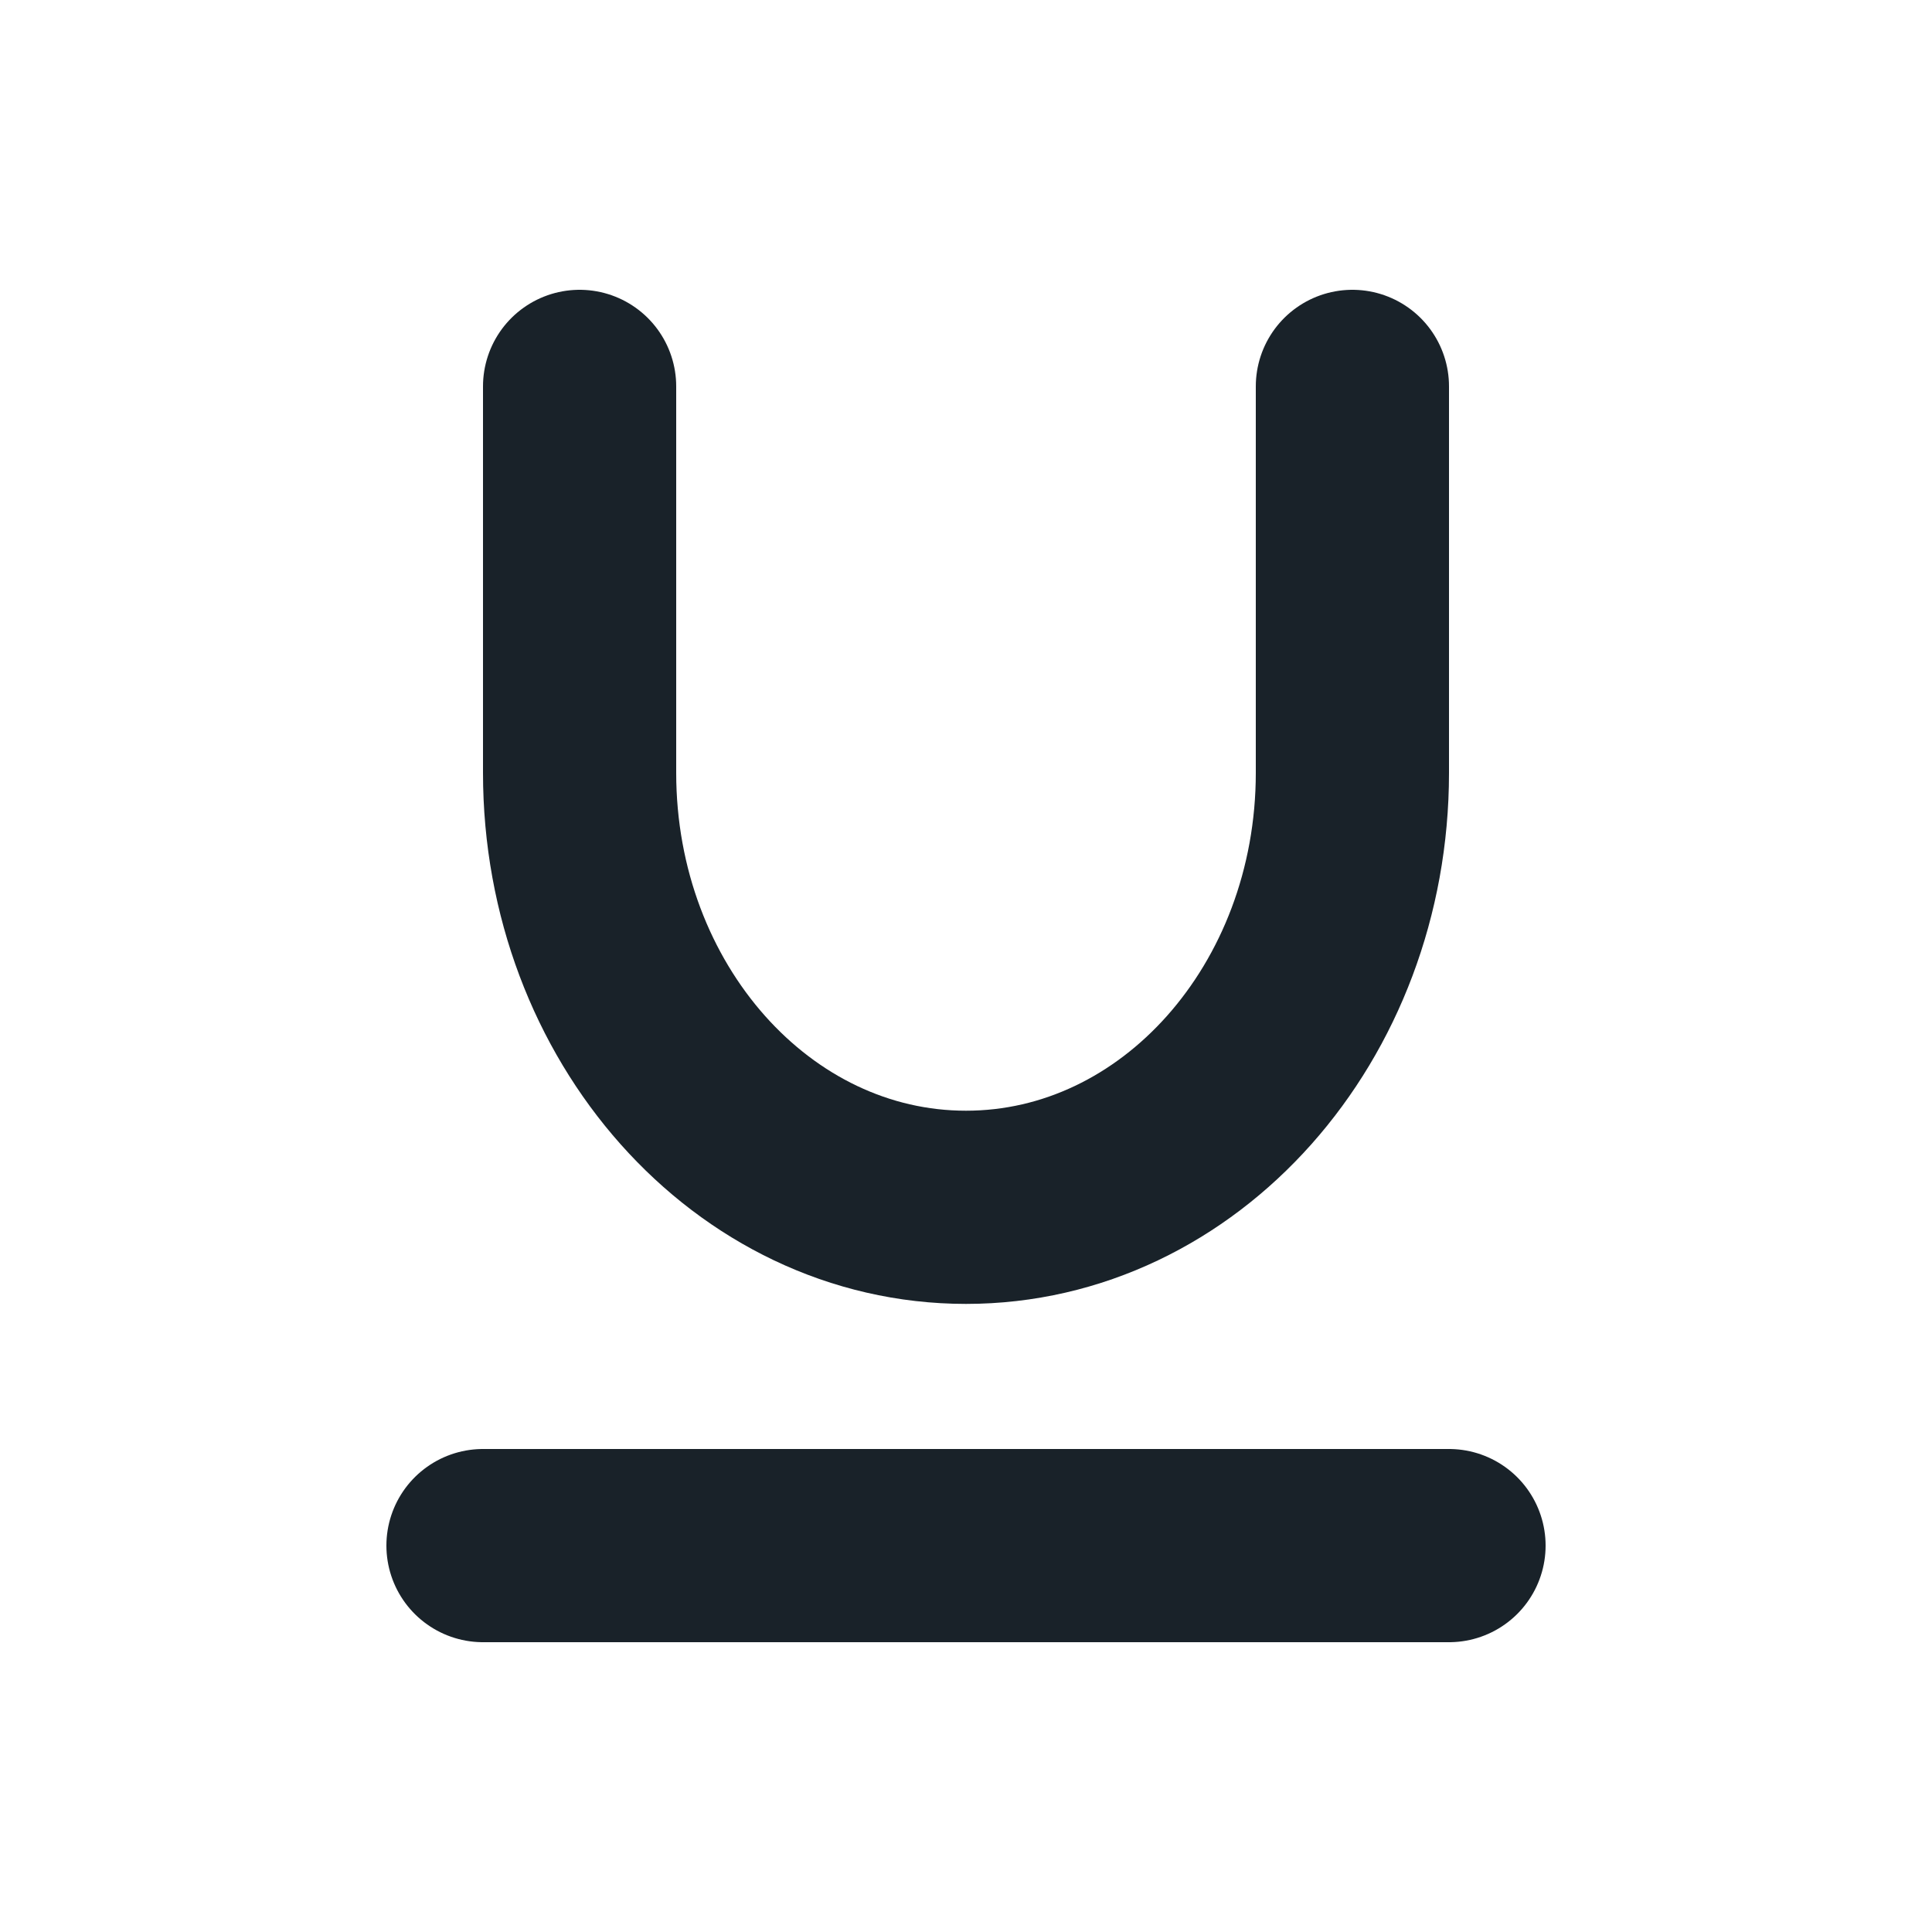
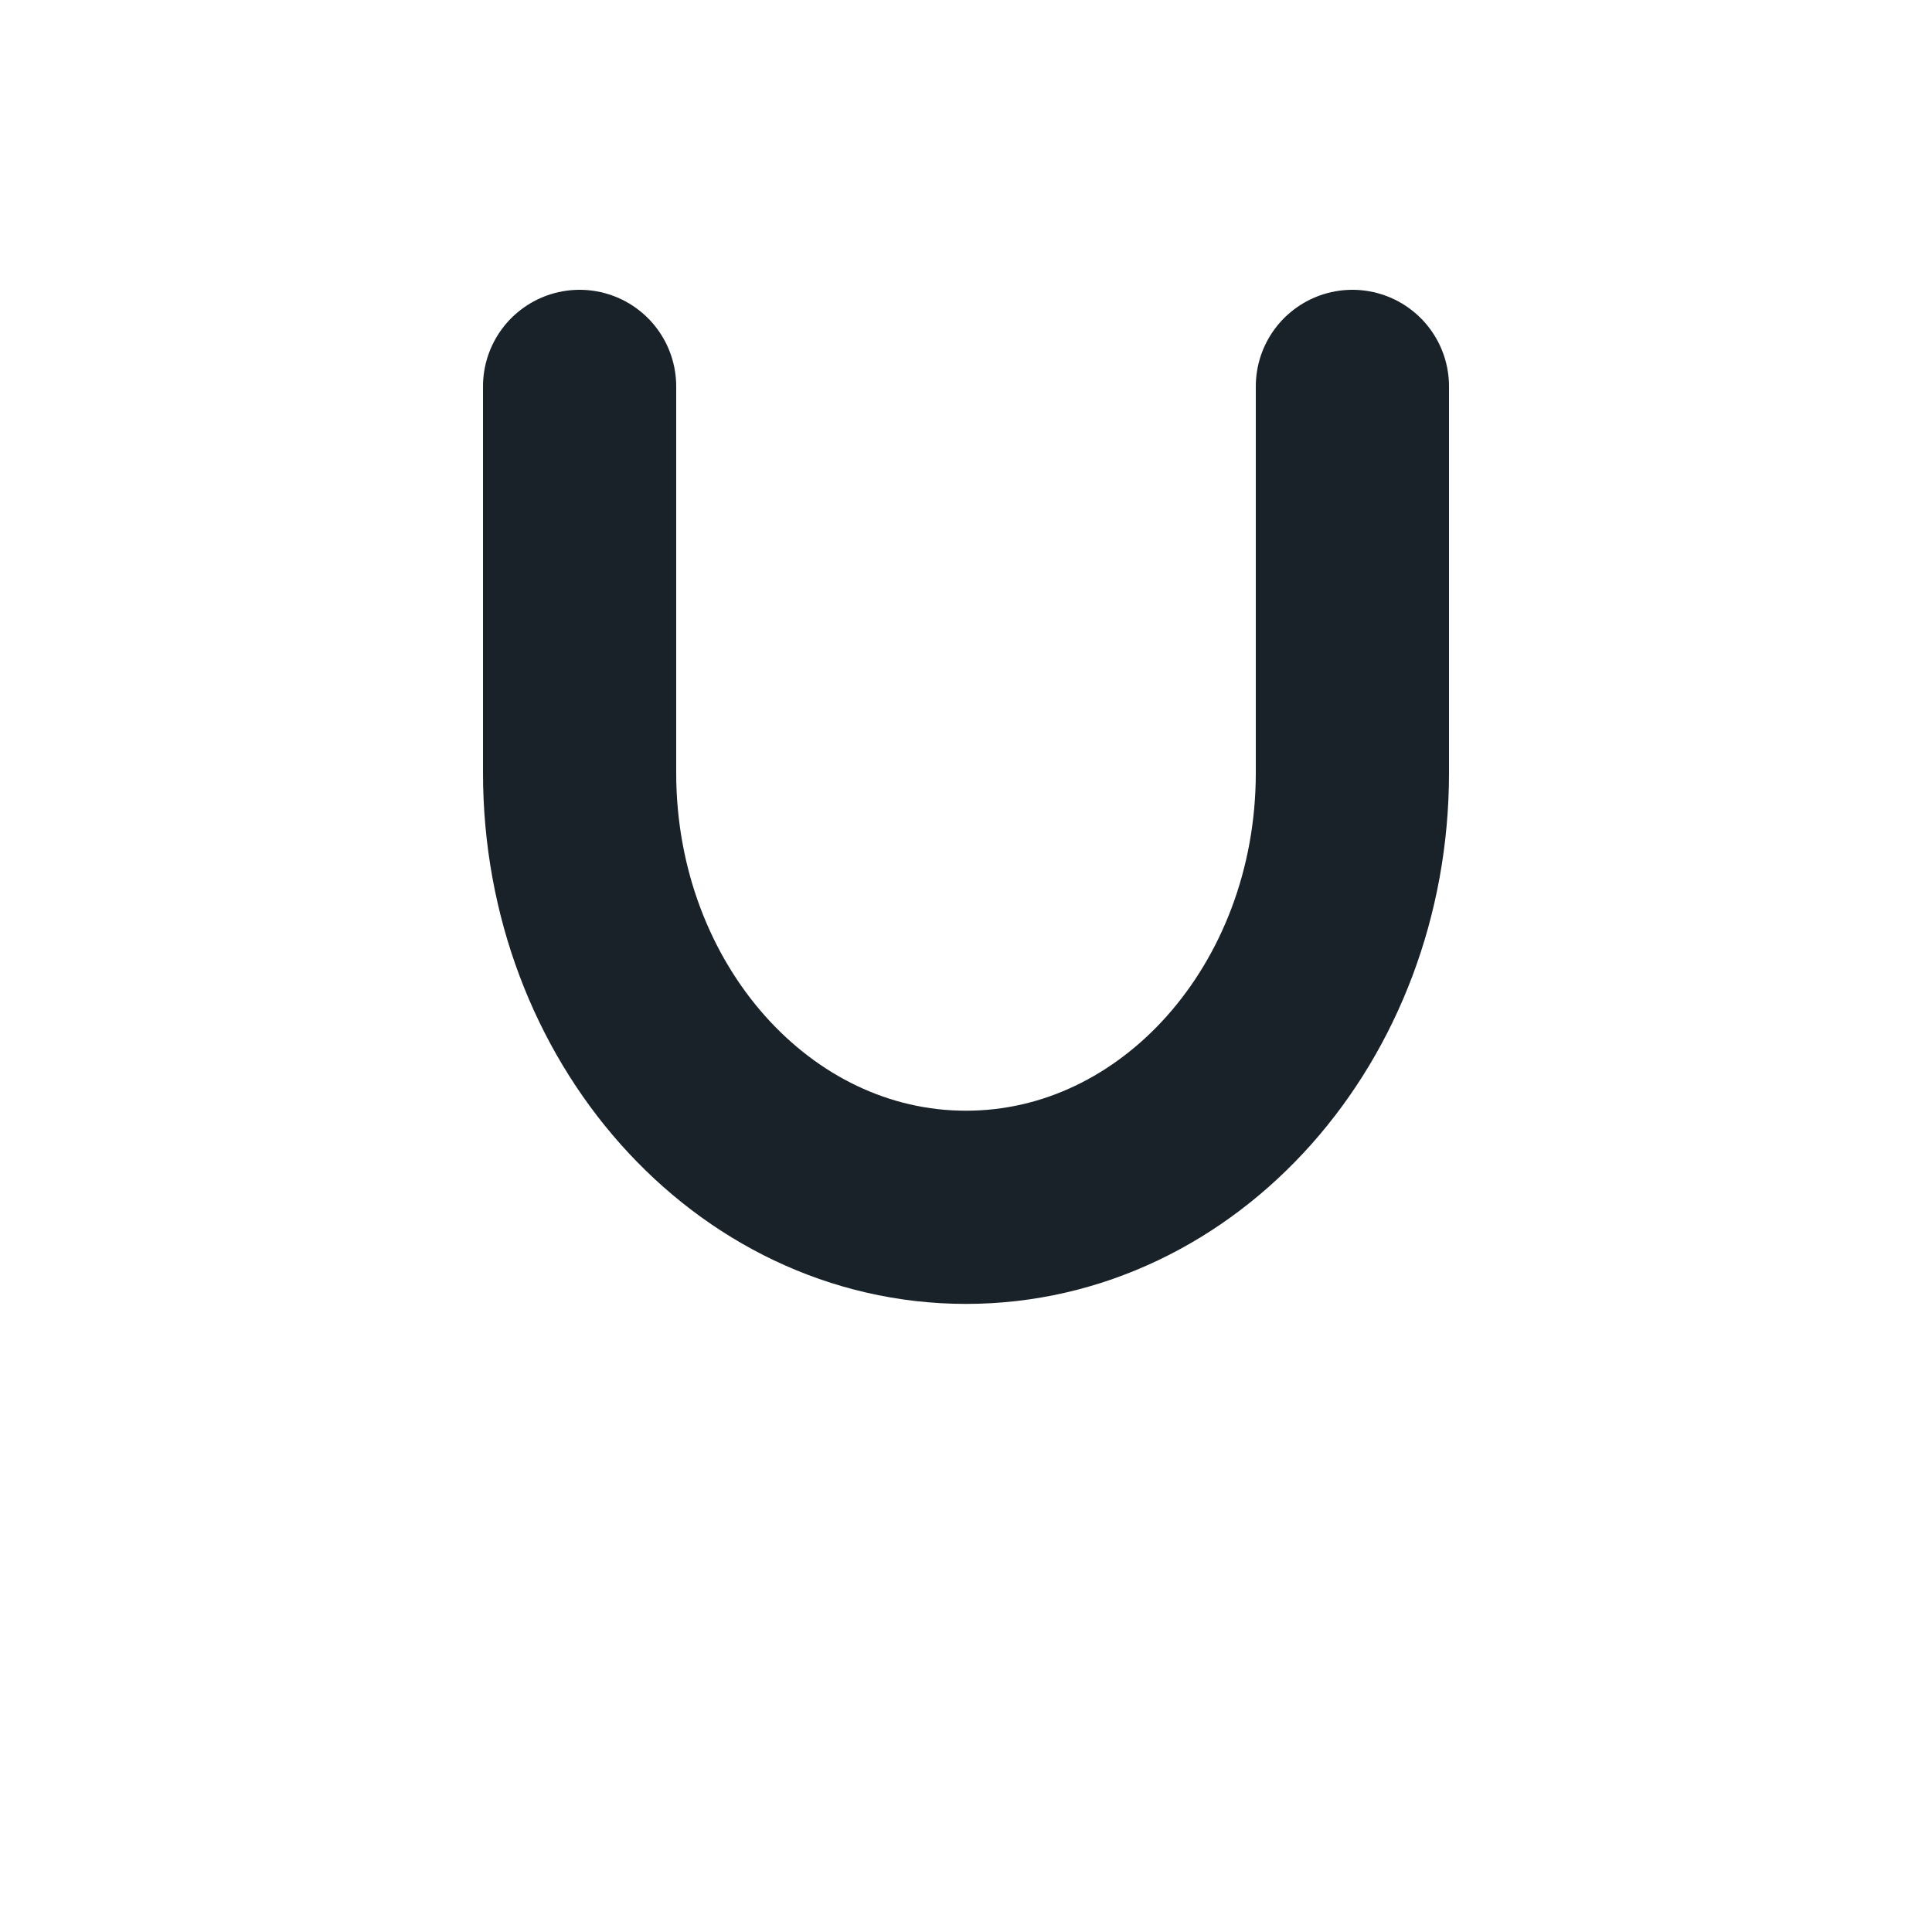
<svg xmlns="http://www.w3.org/2000/svg" width="20" height="20" viewBox="0 0 20 20" fill="none">
  <g id="icon_xhxian">
-     <path id="Vector" d="M5 16H15" stroke="#192229" stroke-width="2" stroke-linecap="round" stroke-linejoin="round" />
    <path id="Vector_2" d="M14 4C14 6.307 14 5.693 14 8C14 10.484 12.209 12.498 10 12.498C7.791 12.498 6 10.484 6 8C6 5.693 6 6.307 6 4" stroke="#192229" stroke-width="2" stroke-linecap="round" />
  </g>
</svg>